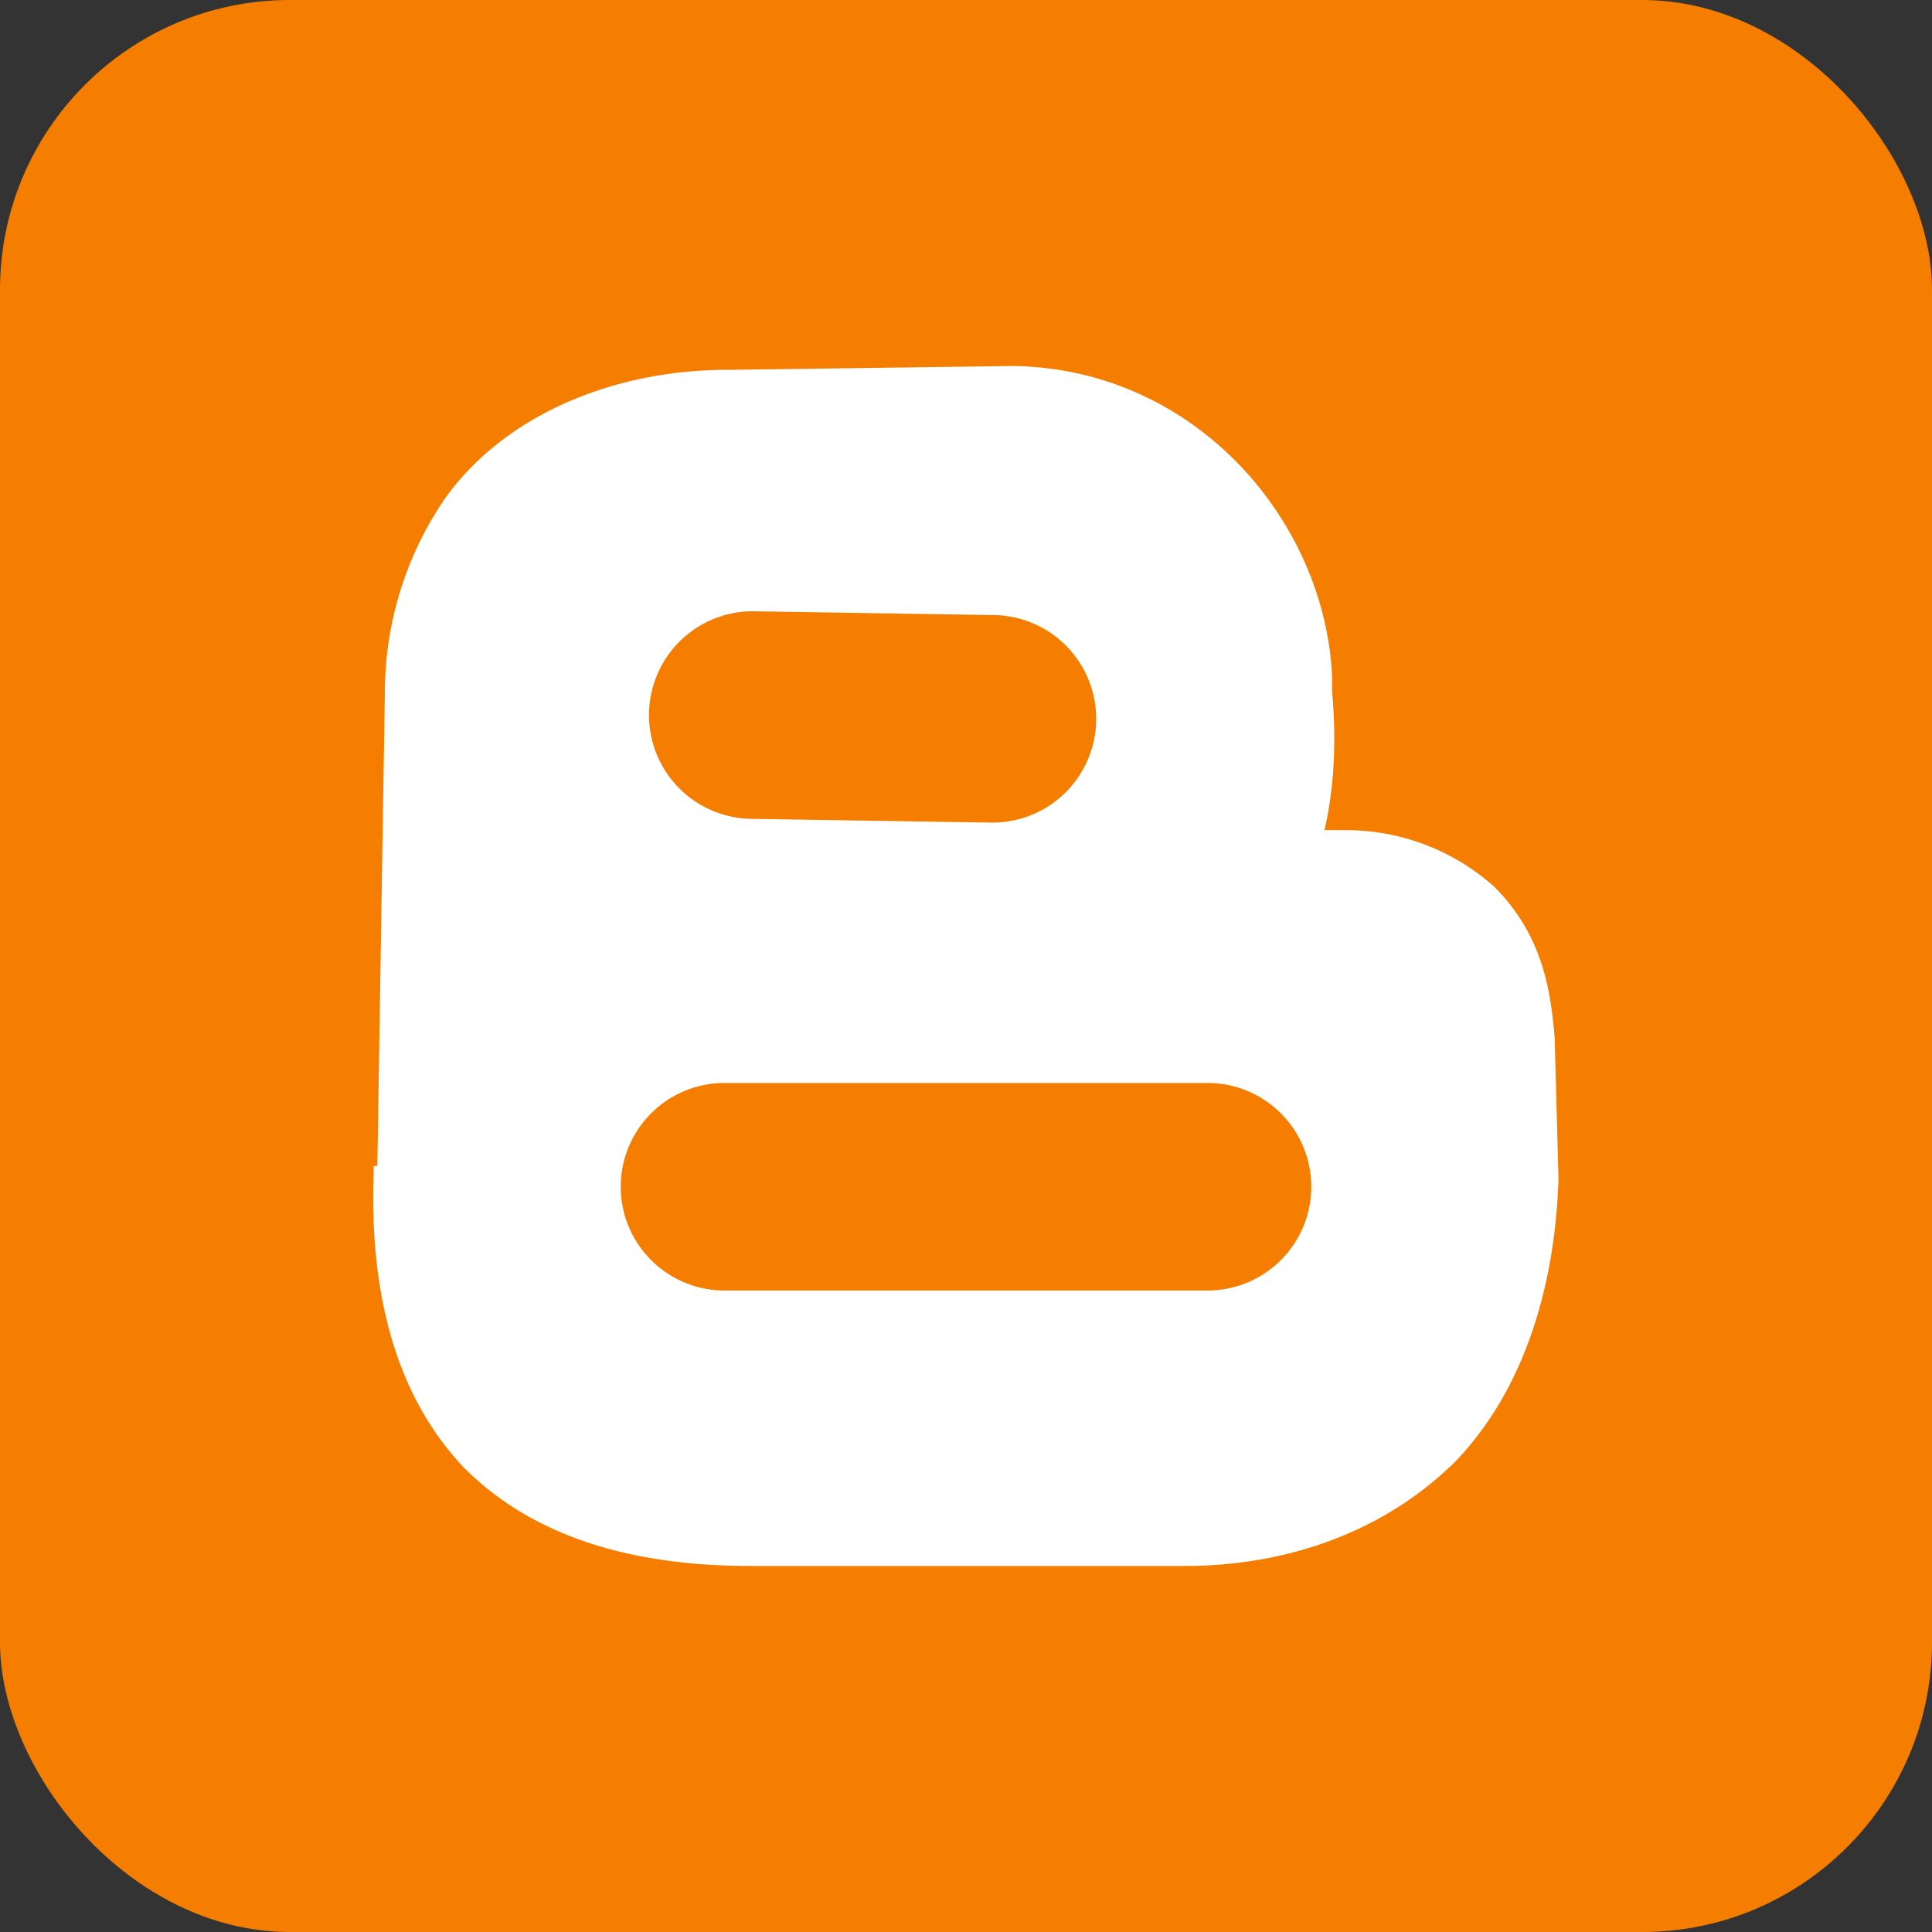
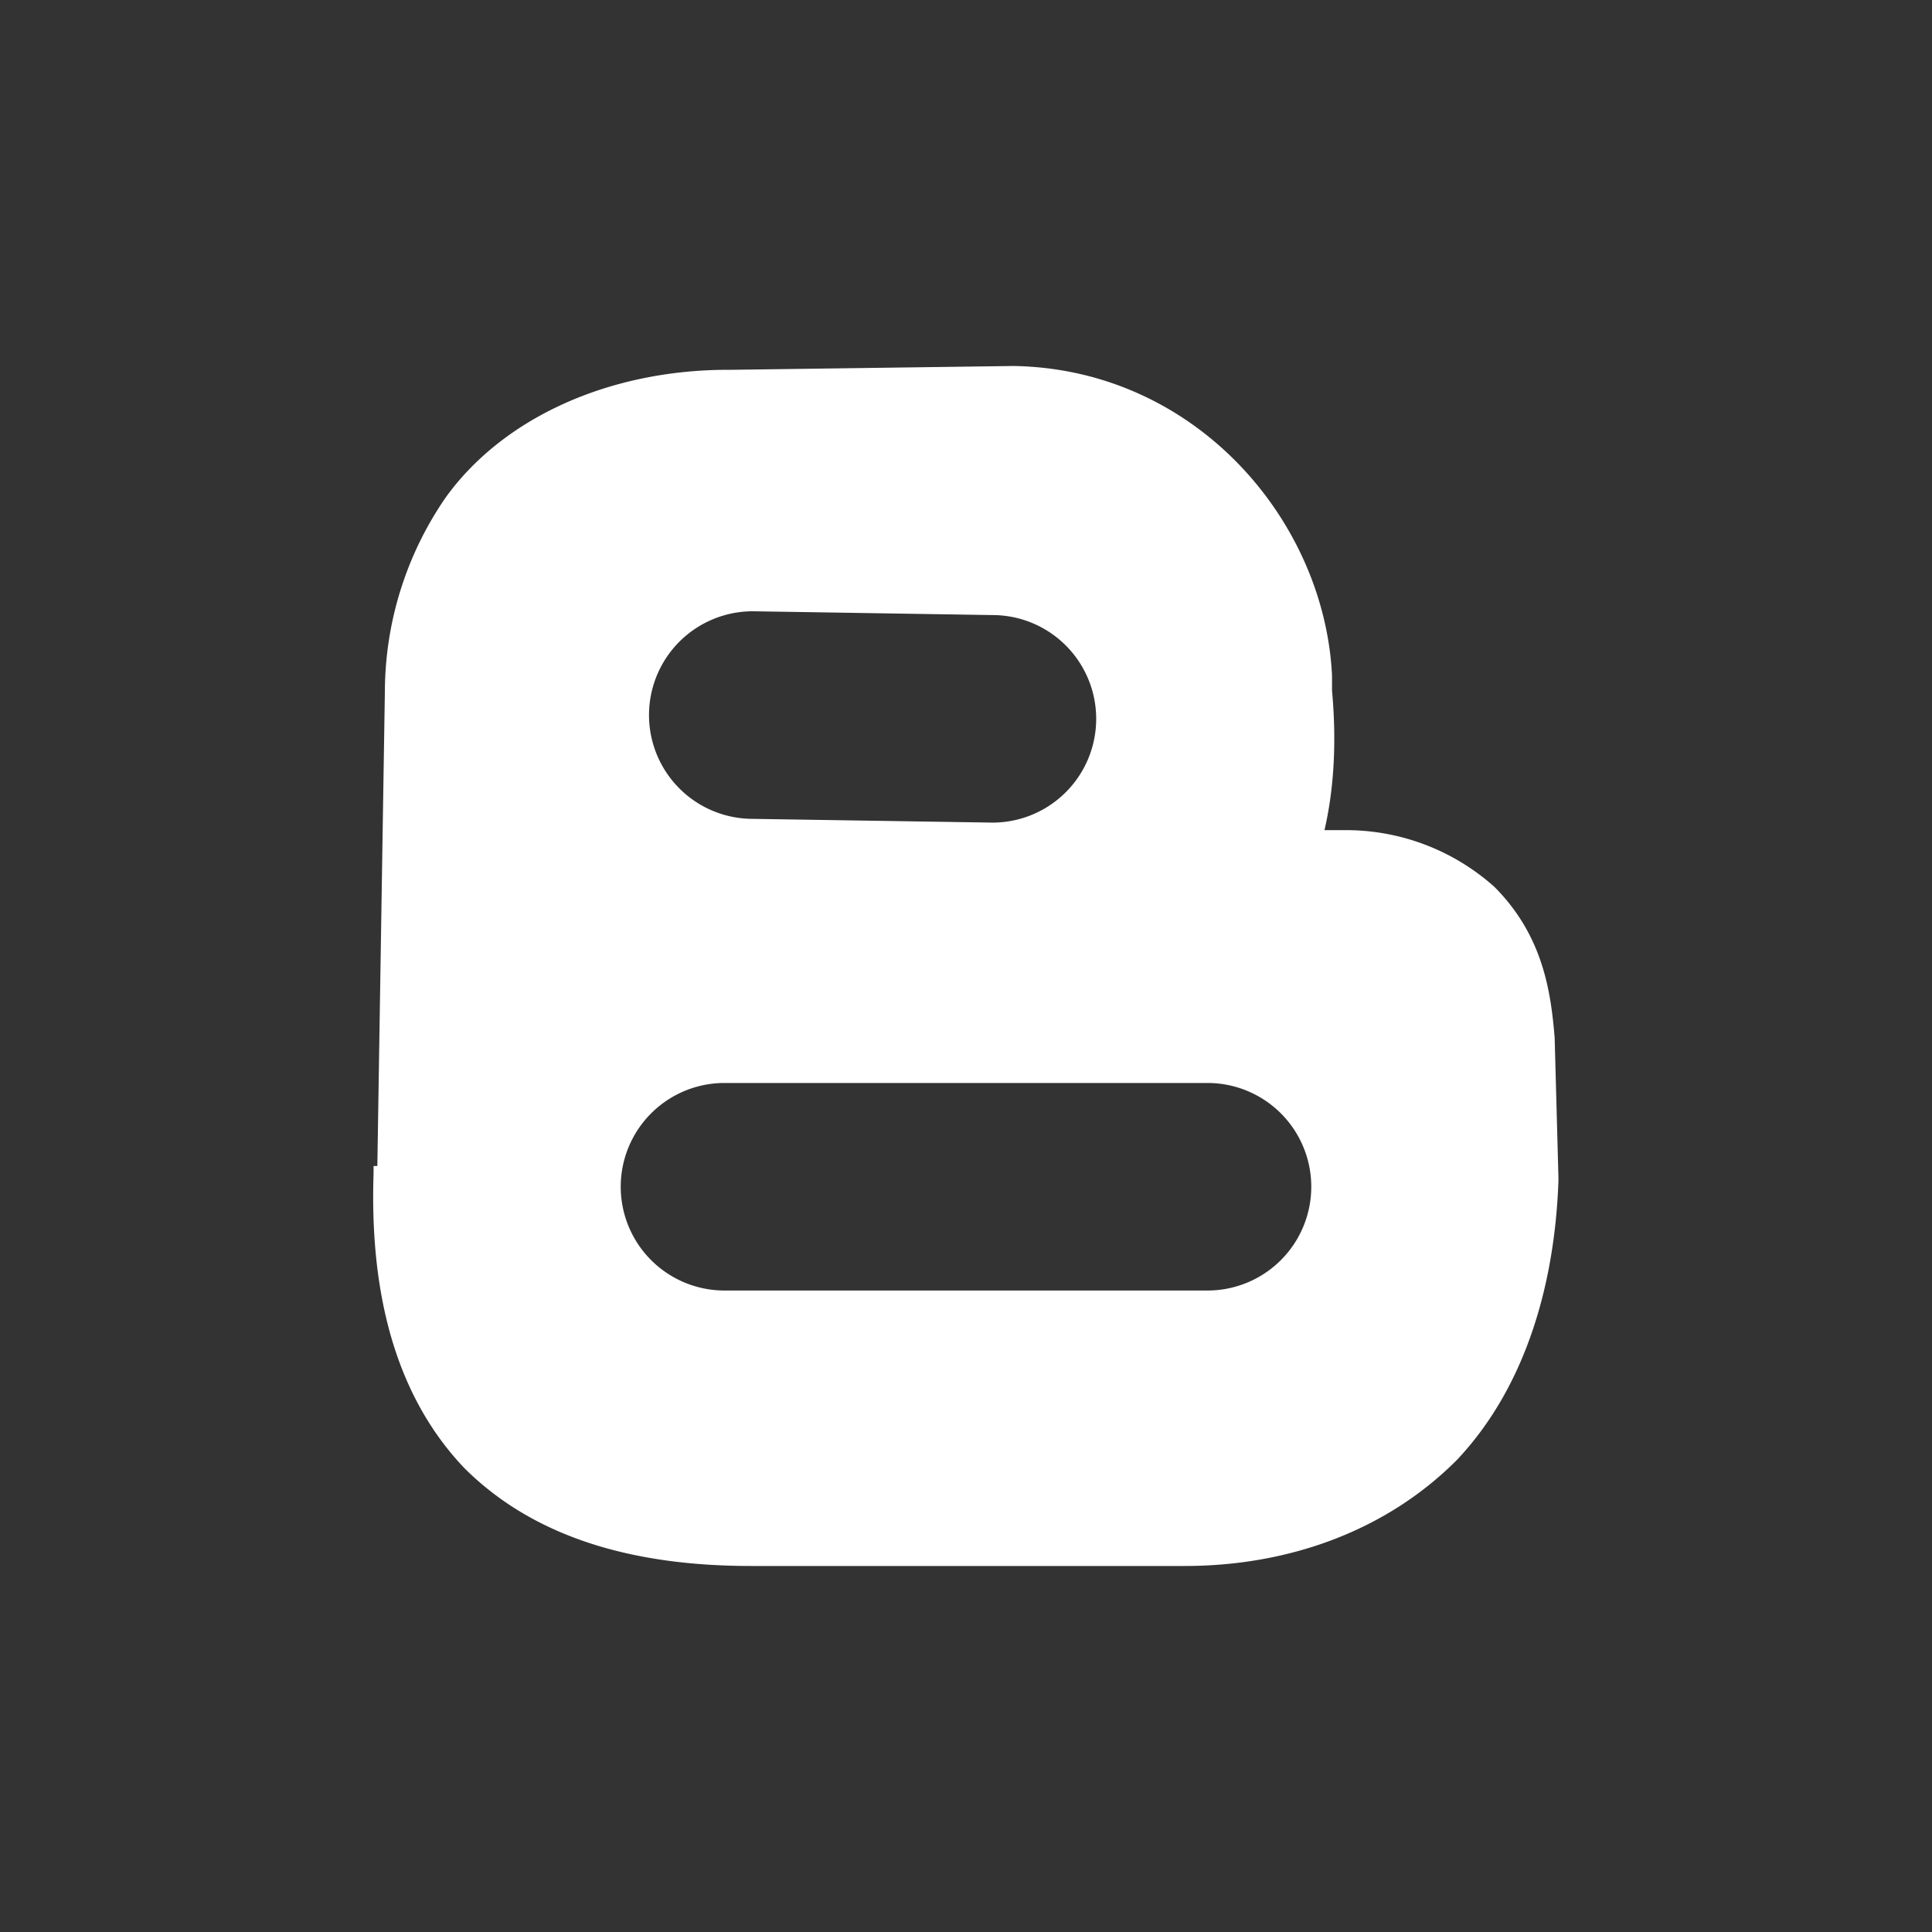
<svg xmlns="http://www.w3.org/2000/svg" role="img" aria-label="Blogger" viewBox="0 0 512 512" fill="#fff">
  <rect x="0" y="0" width="512" height="512" fill="#333333" stroke="none" />
-   <rect fill="#f57d00" height="512" rx="15%" width="512" />
  <path d="M268 97l-74 1h-1c-32 0-60 13-75 34a91 91 0 0 0-16 51l-2 126h-1v2c-1 30 5 58 24 78 20 20 48 26 76 26h115c27 0 53-9 72-28 18-19 26-46 27-74v-1l-1-37c-1-12-3-27-16-40a59 59 0 0 0-40-15h-5c3-13 3-26 2-37v-4c-2-41-36-81-84-82h-1zm-68 65l63 1a27 27 0 0 1 0 55l-64-1a27 27 0 0 1 1-55zm-8 125h128a27 27 0 1 1 0 55H192a27 27 0 1 1 0-55z" />
</svg>